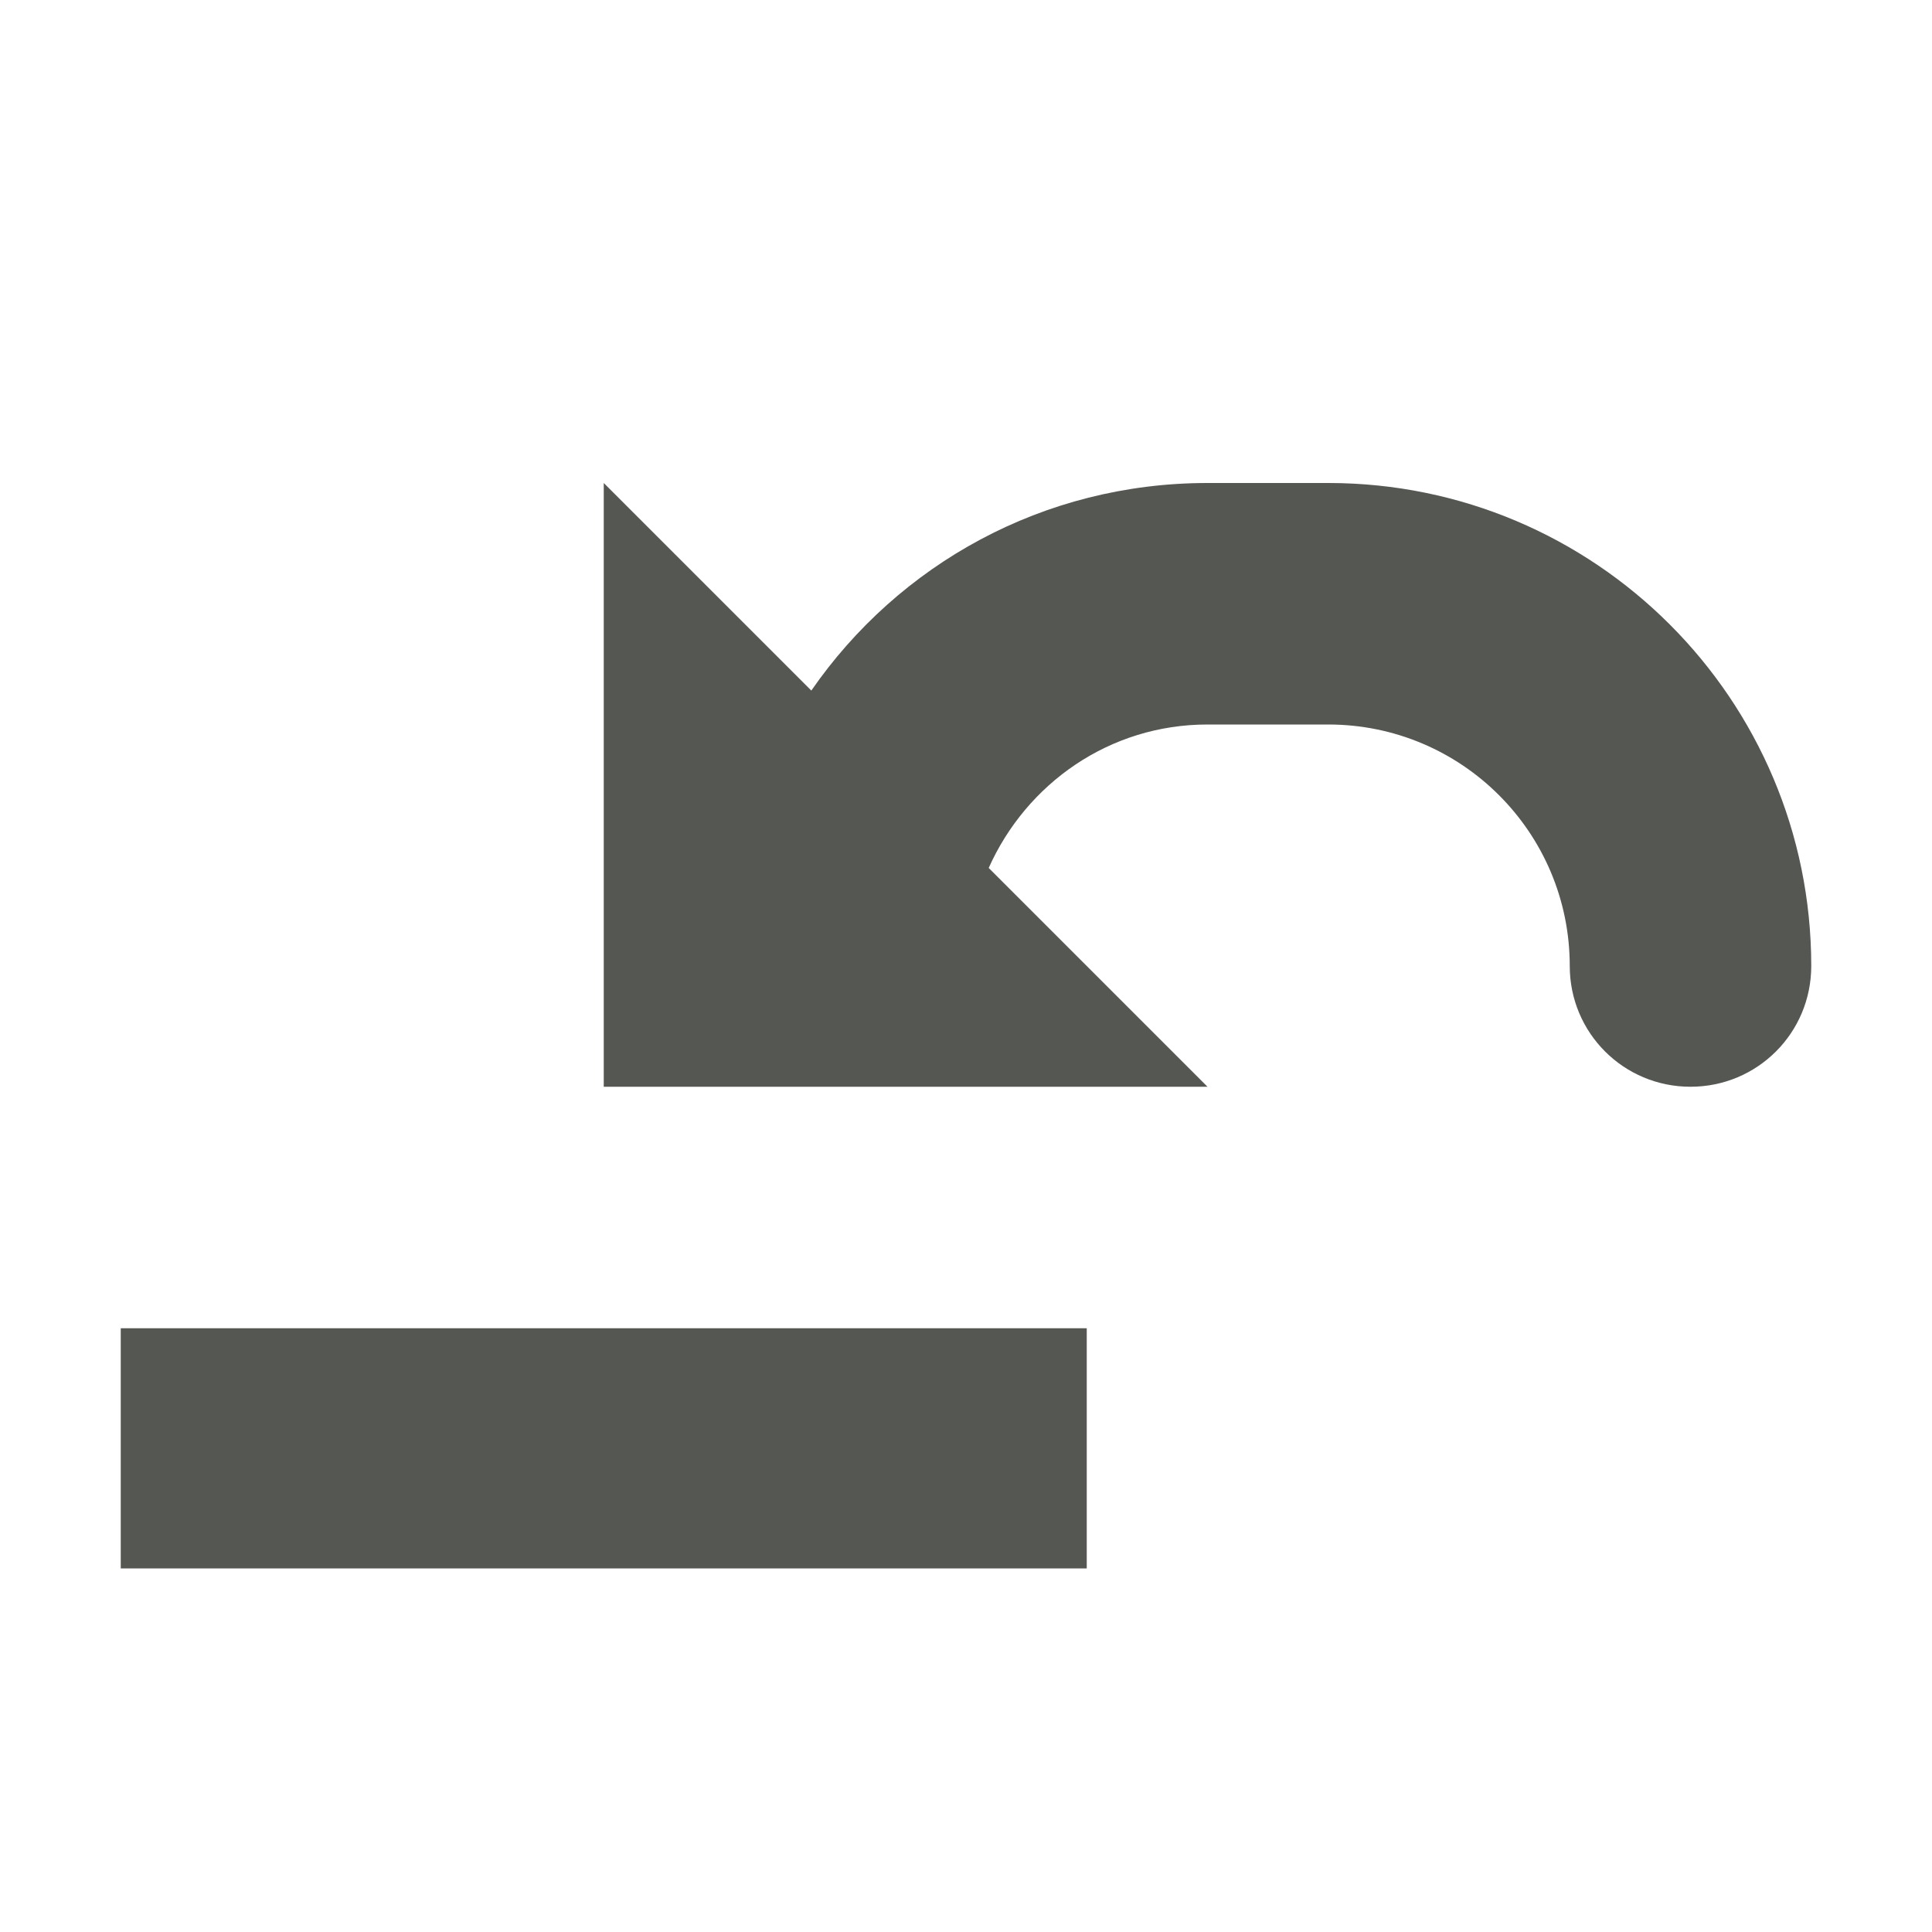
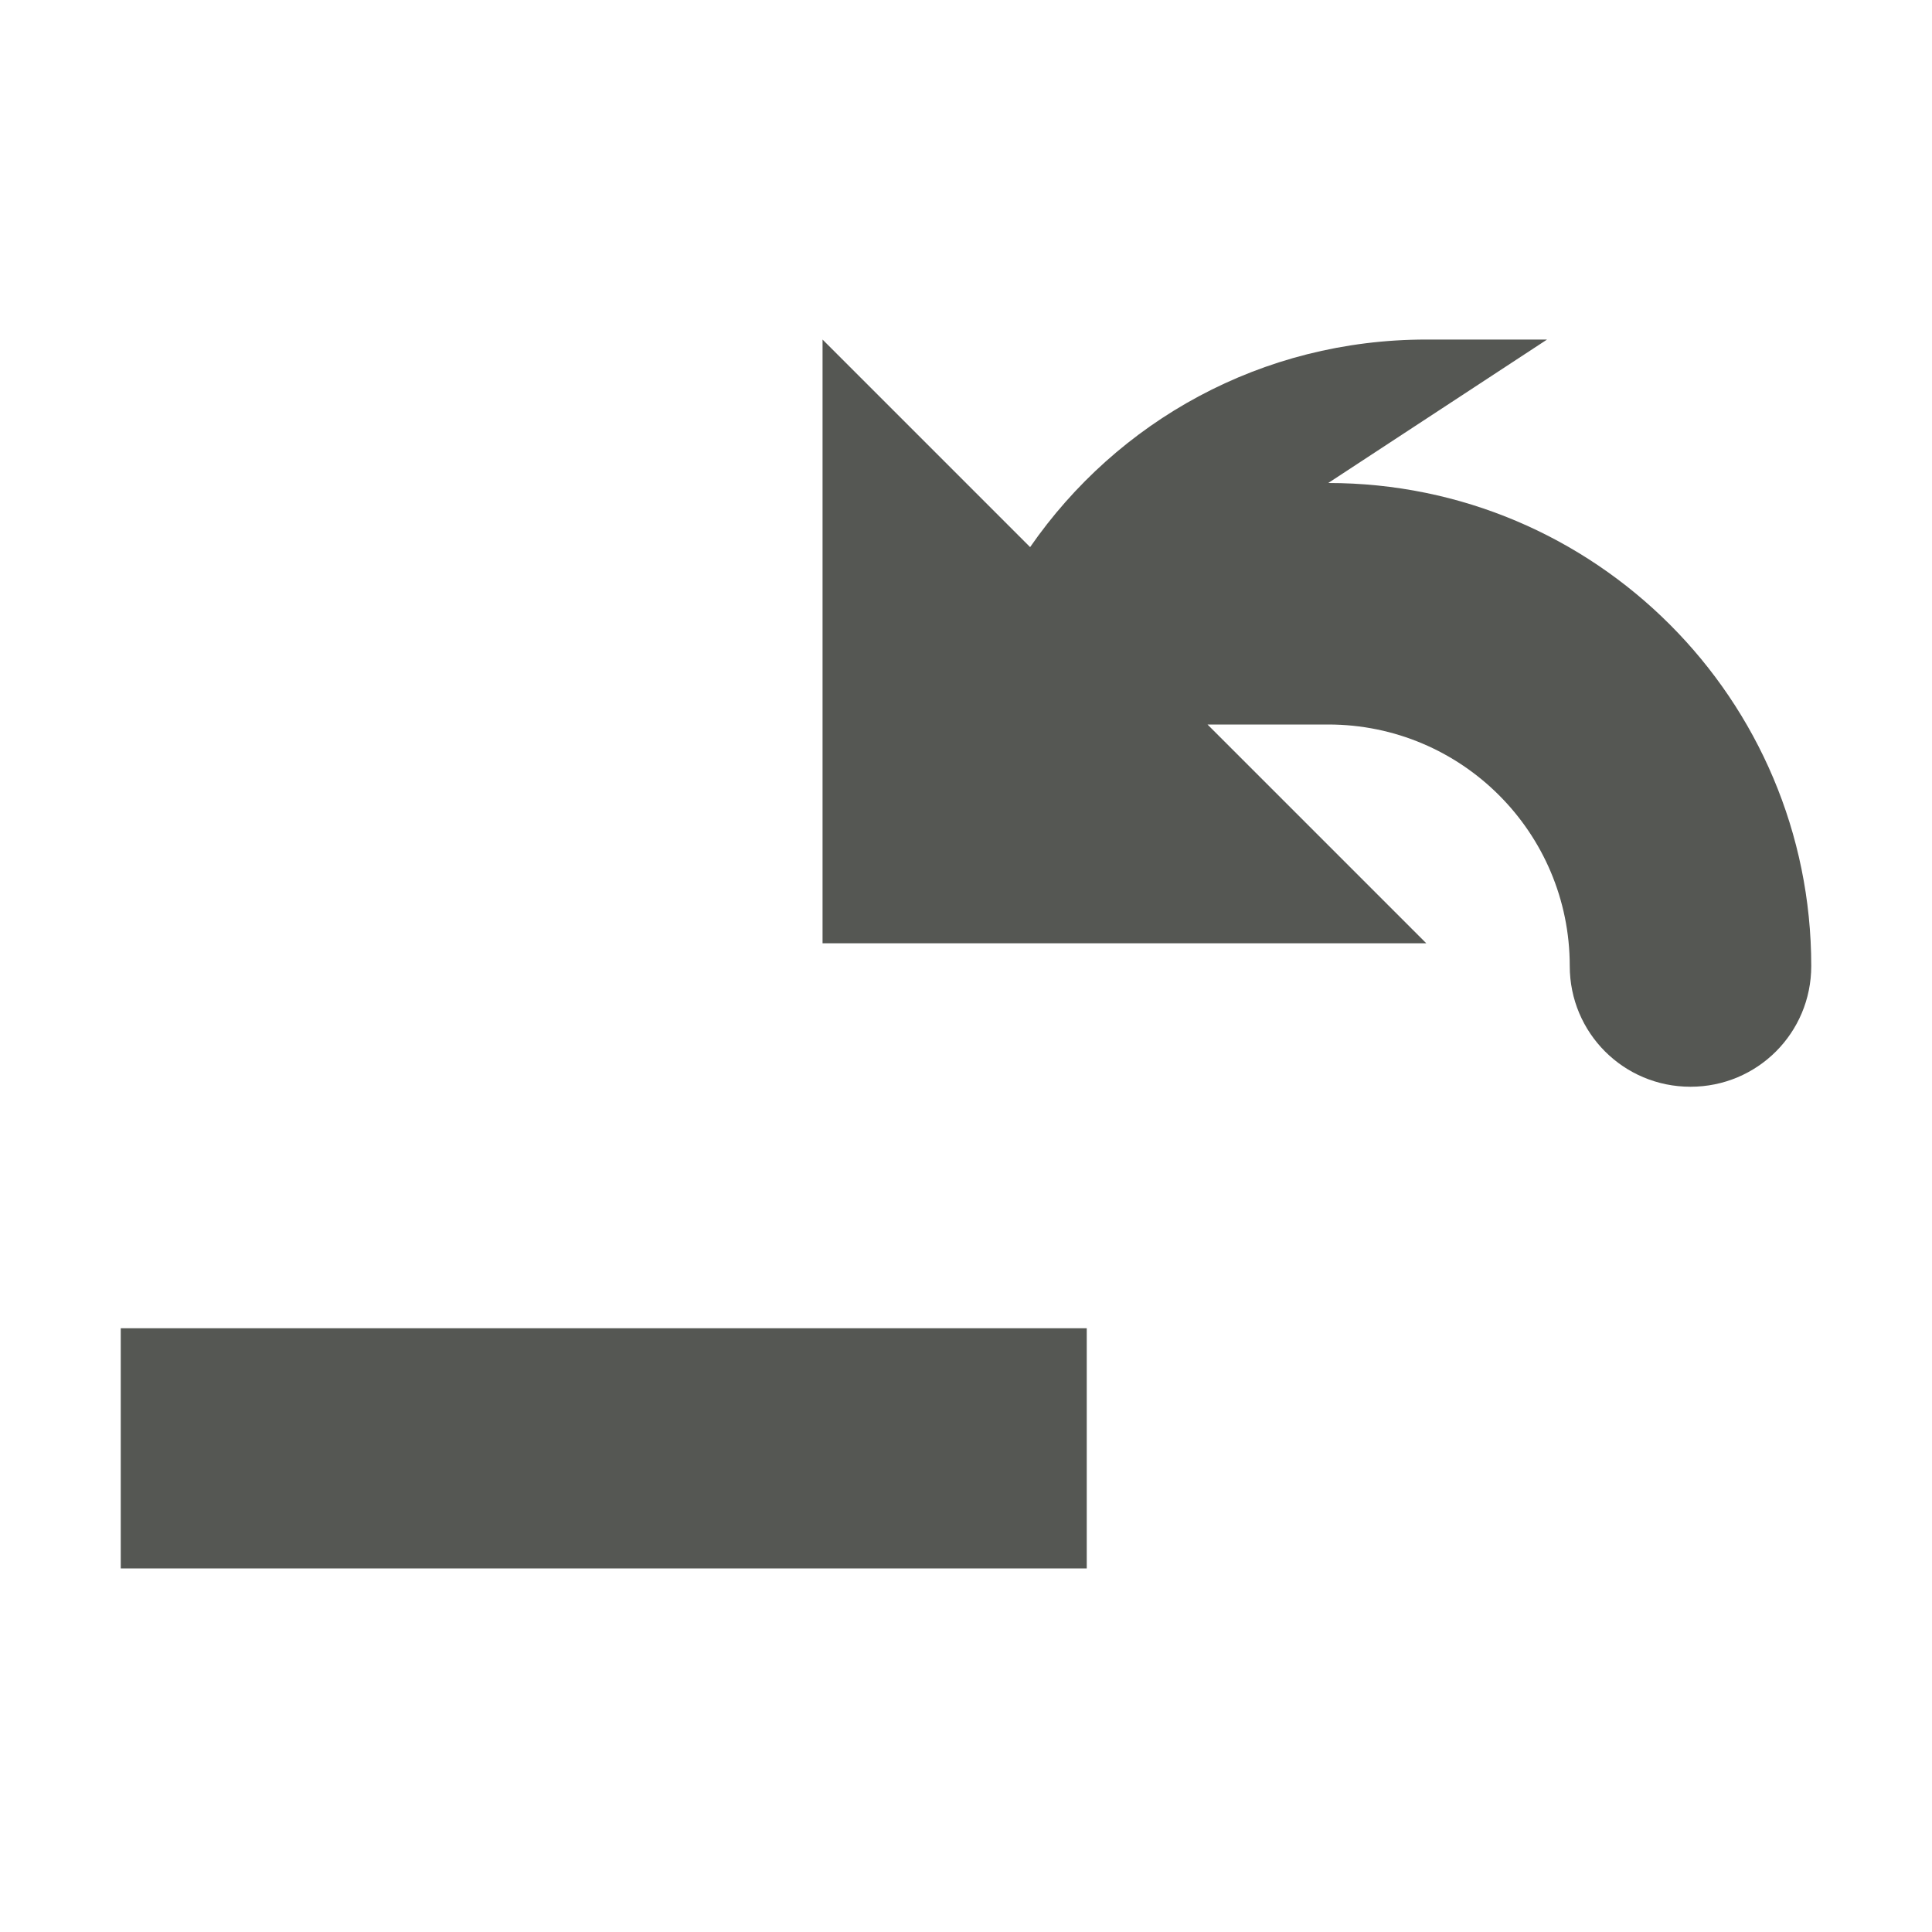
<svg xmlns="http://www.w3.org/2000/svg" xmlns:ns1="http://www.inkscape.org/namespaces/inkscape" xmlns:ns2="http://sodipodi.sourceforge.net/DTD/sodipodi-0.dtd" width="16" height="16" id="svg3991" version="1.1" ns1:version="0.48.4 r9939" ns2:docname="help-about.svg">
  <title id="title4018">GNU PSPP flat icon set</title>
  <defs id="defs3993" />
  <ns2:namedview id="base" pagecolor="#ffffff" bordercolor="#666666" borderopacity="1.0" ns1:pageopacity="0.0" ns1:pageshadow="2" ns1:zoom="22.4" ns1:cx="8" ns1:cy="6.1783041" ns1:document-units="px" ns1:current-layer="layer1" showgrid="true" ns1:window-width="683" ns1:window-height="709" ns1:window-x="0" ns1:window-y="27" ns1:window-maximized="0" showborder="false" ns1:snap-bbox="true">
    <ns1:grid type="xygrid" id="grid2983" empspacing="5" visible="true" enabled="true" snapvisiblegridlinesonly="true" />
    <ns2:guide position="0,0" orientation="0,16" id="guide2985" />
    <ns2:guide position="16,0" orientation="-16,0" id="guide2987" />
    <ns2:guide position="16,16" orientation="0,-16" id="guide2989" />
    <ns2:guide position="0,16" orientation="16,0" id="guide2991" />
  </ns2:namedview>
  <g ns1:label="Layer 1" ns1:groupmode="layer" id="layer1" transform="translate(0,-1036.362)">
    <g transform="translate(-100,805)" style="display:inline" id="g6866">
-       <rect style="opacity:0;fill:#ffffff;fill-opacity:1;stroke:none;display:inline" id="rect5050" width="16" height="16" x="100" y="231.362" />
      <rect y="242.362" x="101" width="8" style="color:#000000;fill:#555753;fill-opacity:1;fill-rule:evenodd;stroke:none;stroke-width:1;marker:none;visibility:visible;display:inline;overflow:visible;enable-background:accumulate" ry="0" rx="0" id="rect8269" height="1.989" />
-       <rect y="231.362" x="100" height="16" width="16" id="rect5039" style="fill:none;stroke:none" />
-       <path ns1:connector-curvature="0" id="rect5382-3-4" d="m 111,235.362 c 2.209,0 4,1.791 4,4 0,0.554 -0.446,1 -1,1 -0.554,0 -1,-0.446 -1,-1 0,-1.105 -0.895,-2 -2,-2 l -1,0 c -0.813,0 -1.5,0.49 -1.812,1.188 l 1.812,1.812 -5,0 0,-5 1.719,1.719 c 0.722,-1.043 1.917,-1.719 3.281,-1.719 l 1,0 z" style="fill:#555753;fill-opacity:1;stroke:none;display:inline" />
+       <path ns1:connector-curvature="0" id="rect5382-3-4" d="m 111,235.362 c 2.209,0 4,1.791 4,4 0,0.554 -0.446,1 -1,1 -0.554,0 -1,-0.446 -1,-1 0,-1.105 -0.895,-2 -2,-2 l -1,0 l 1.812,1.812 -5,0 0,-5 1.719,1.719 c 0.722,-1.043 1.917,-1.719 3.281,-1.719 l 1,0 z" style="fill:#555753;fill-opacity:1;stroke:none;display:inline" />
    </g>
  </g>
</svg>